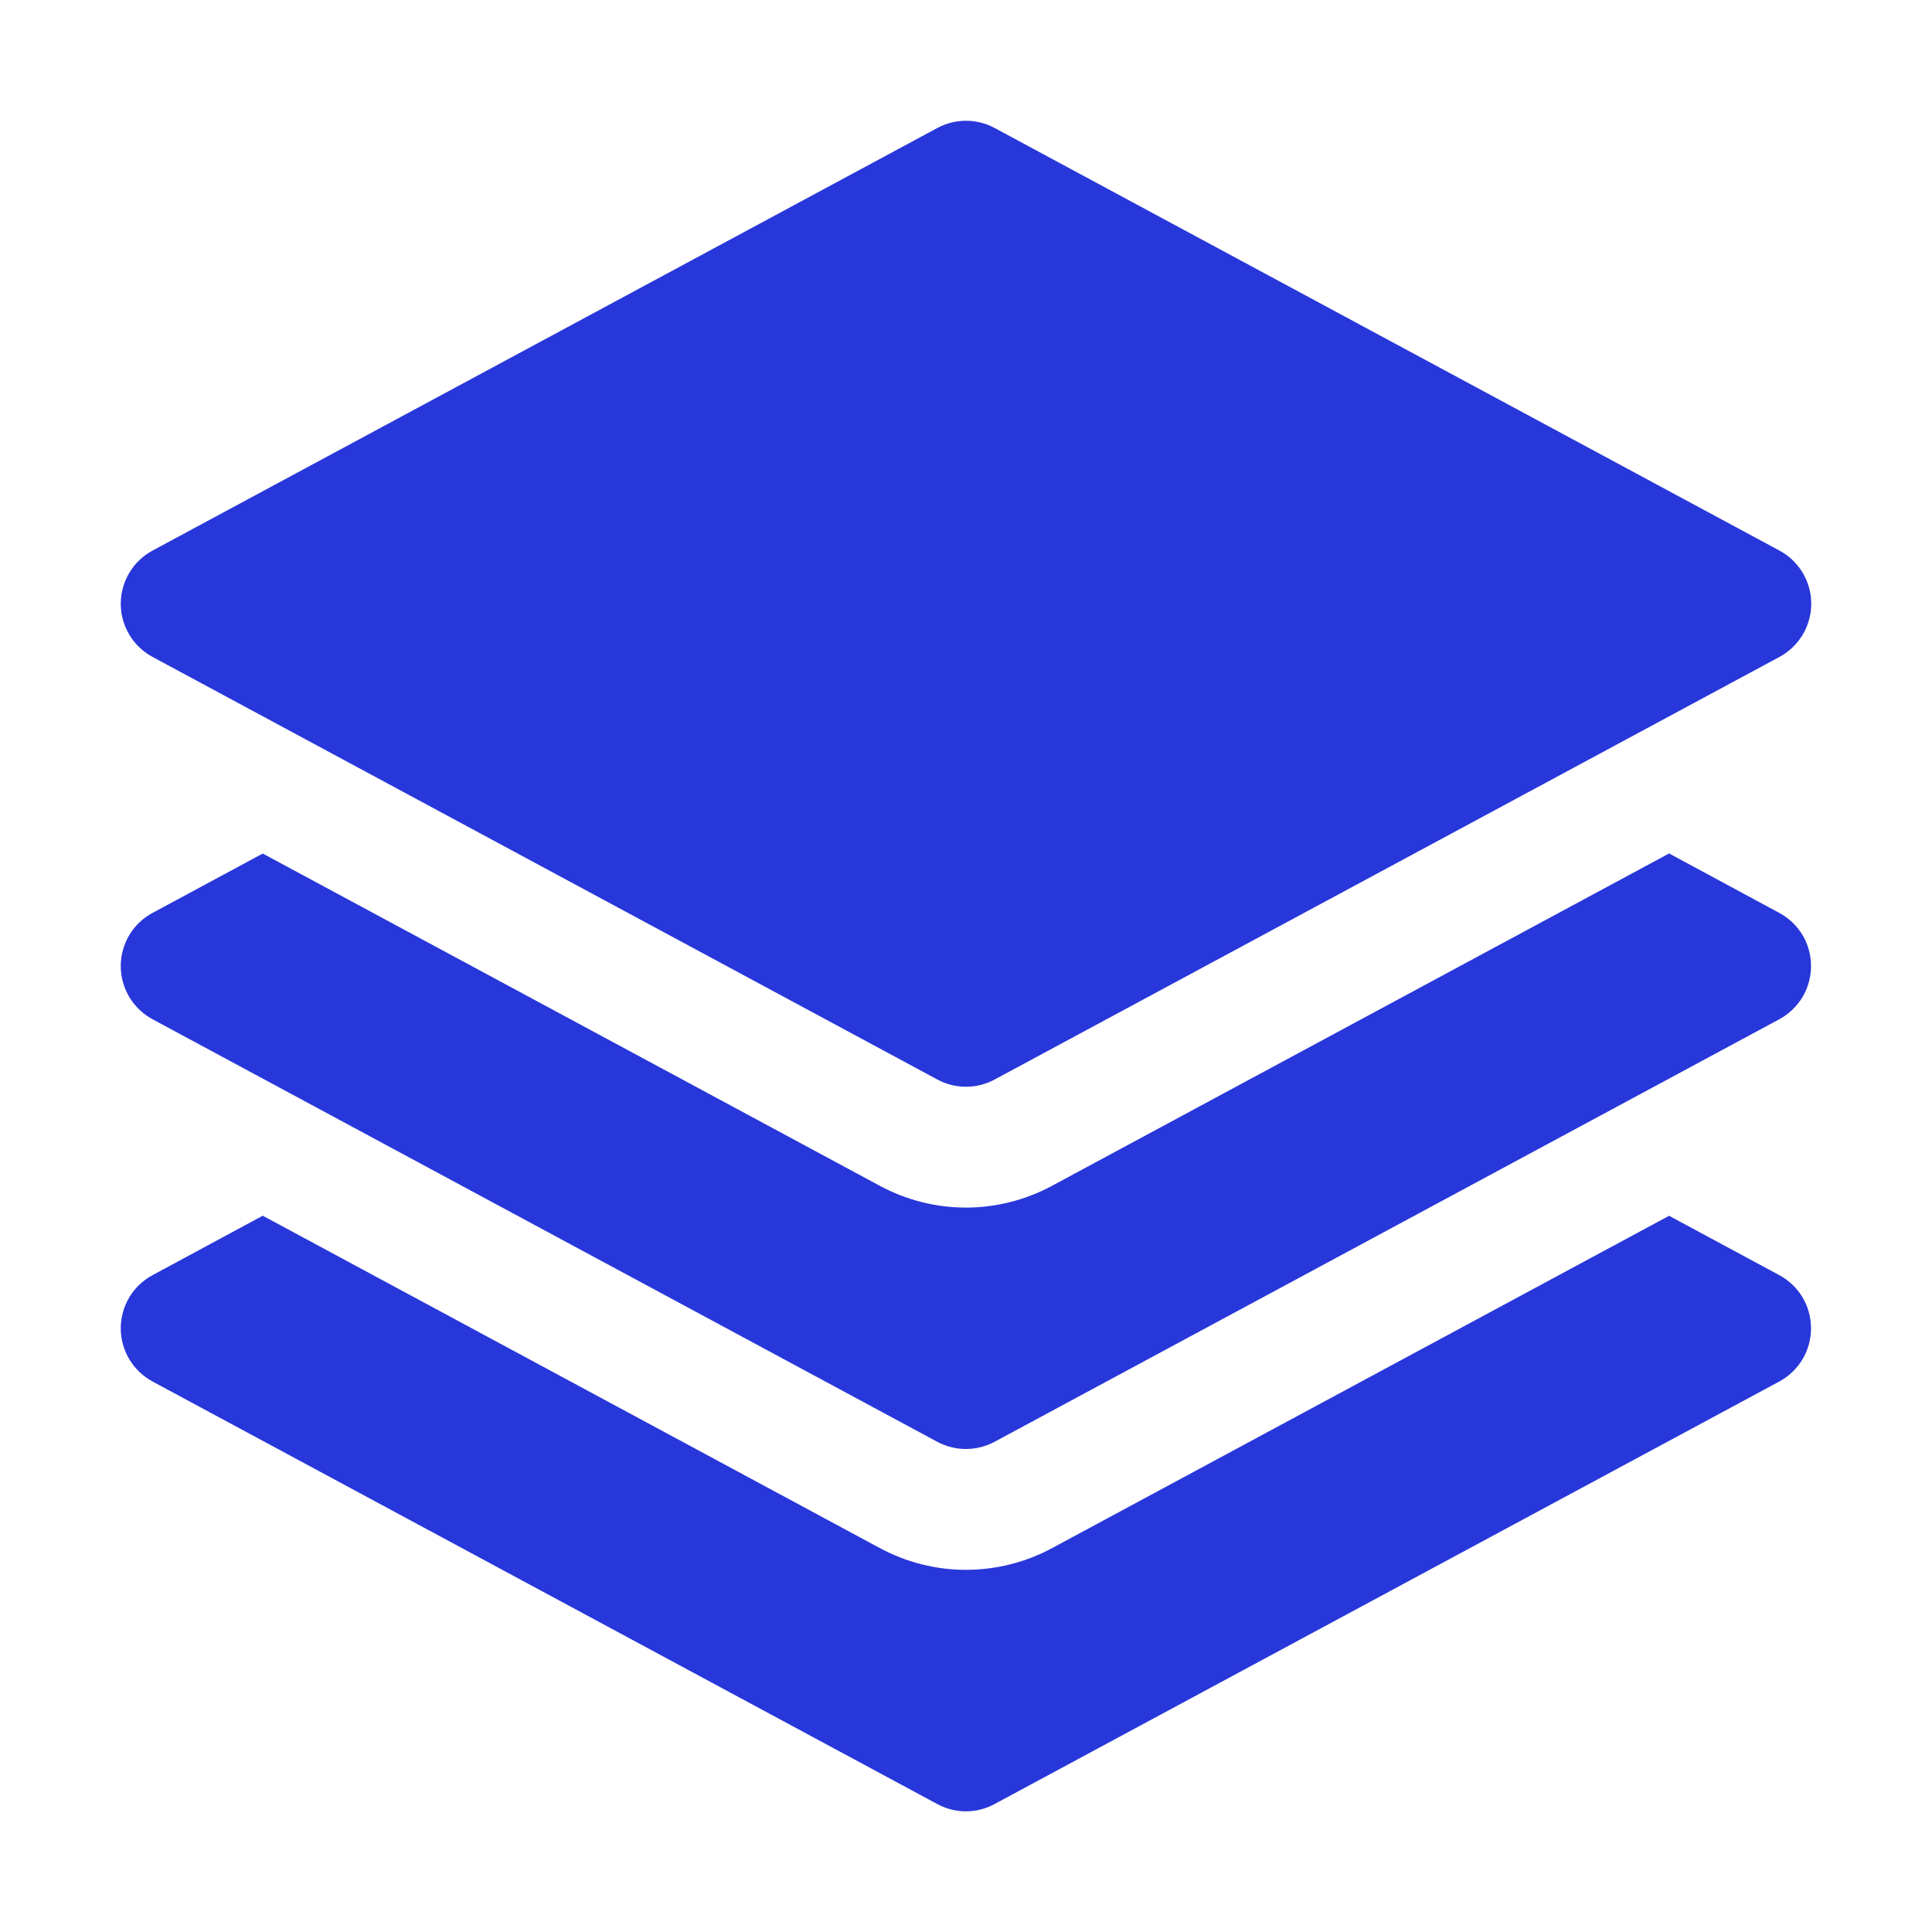
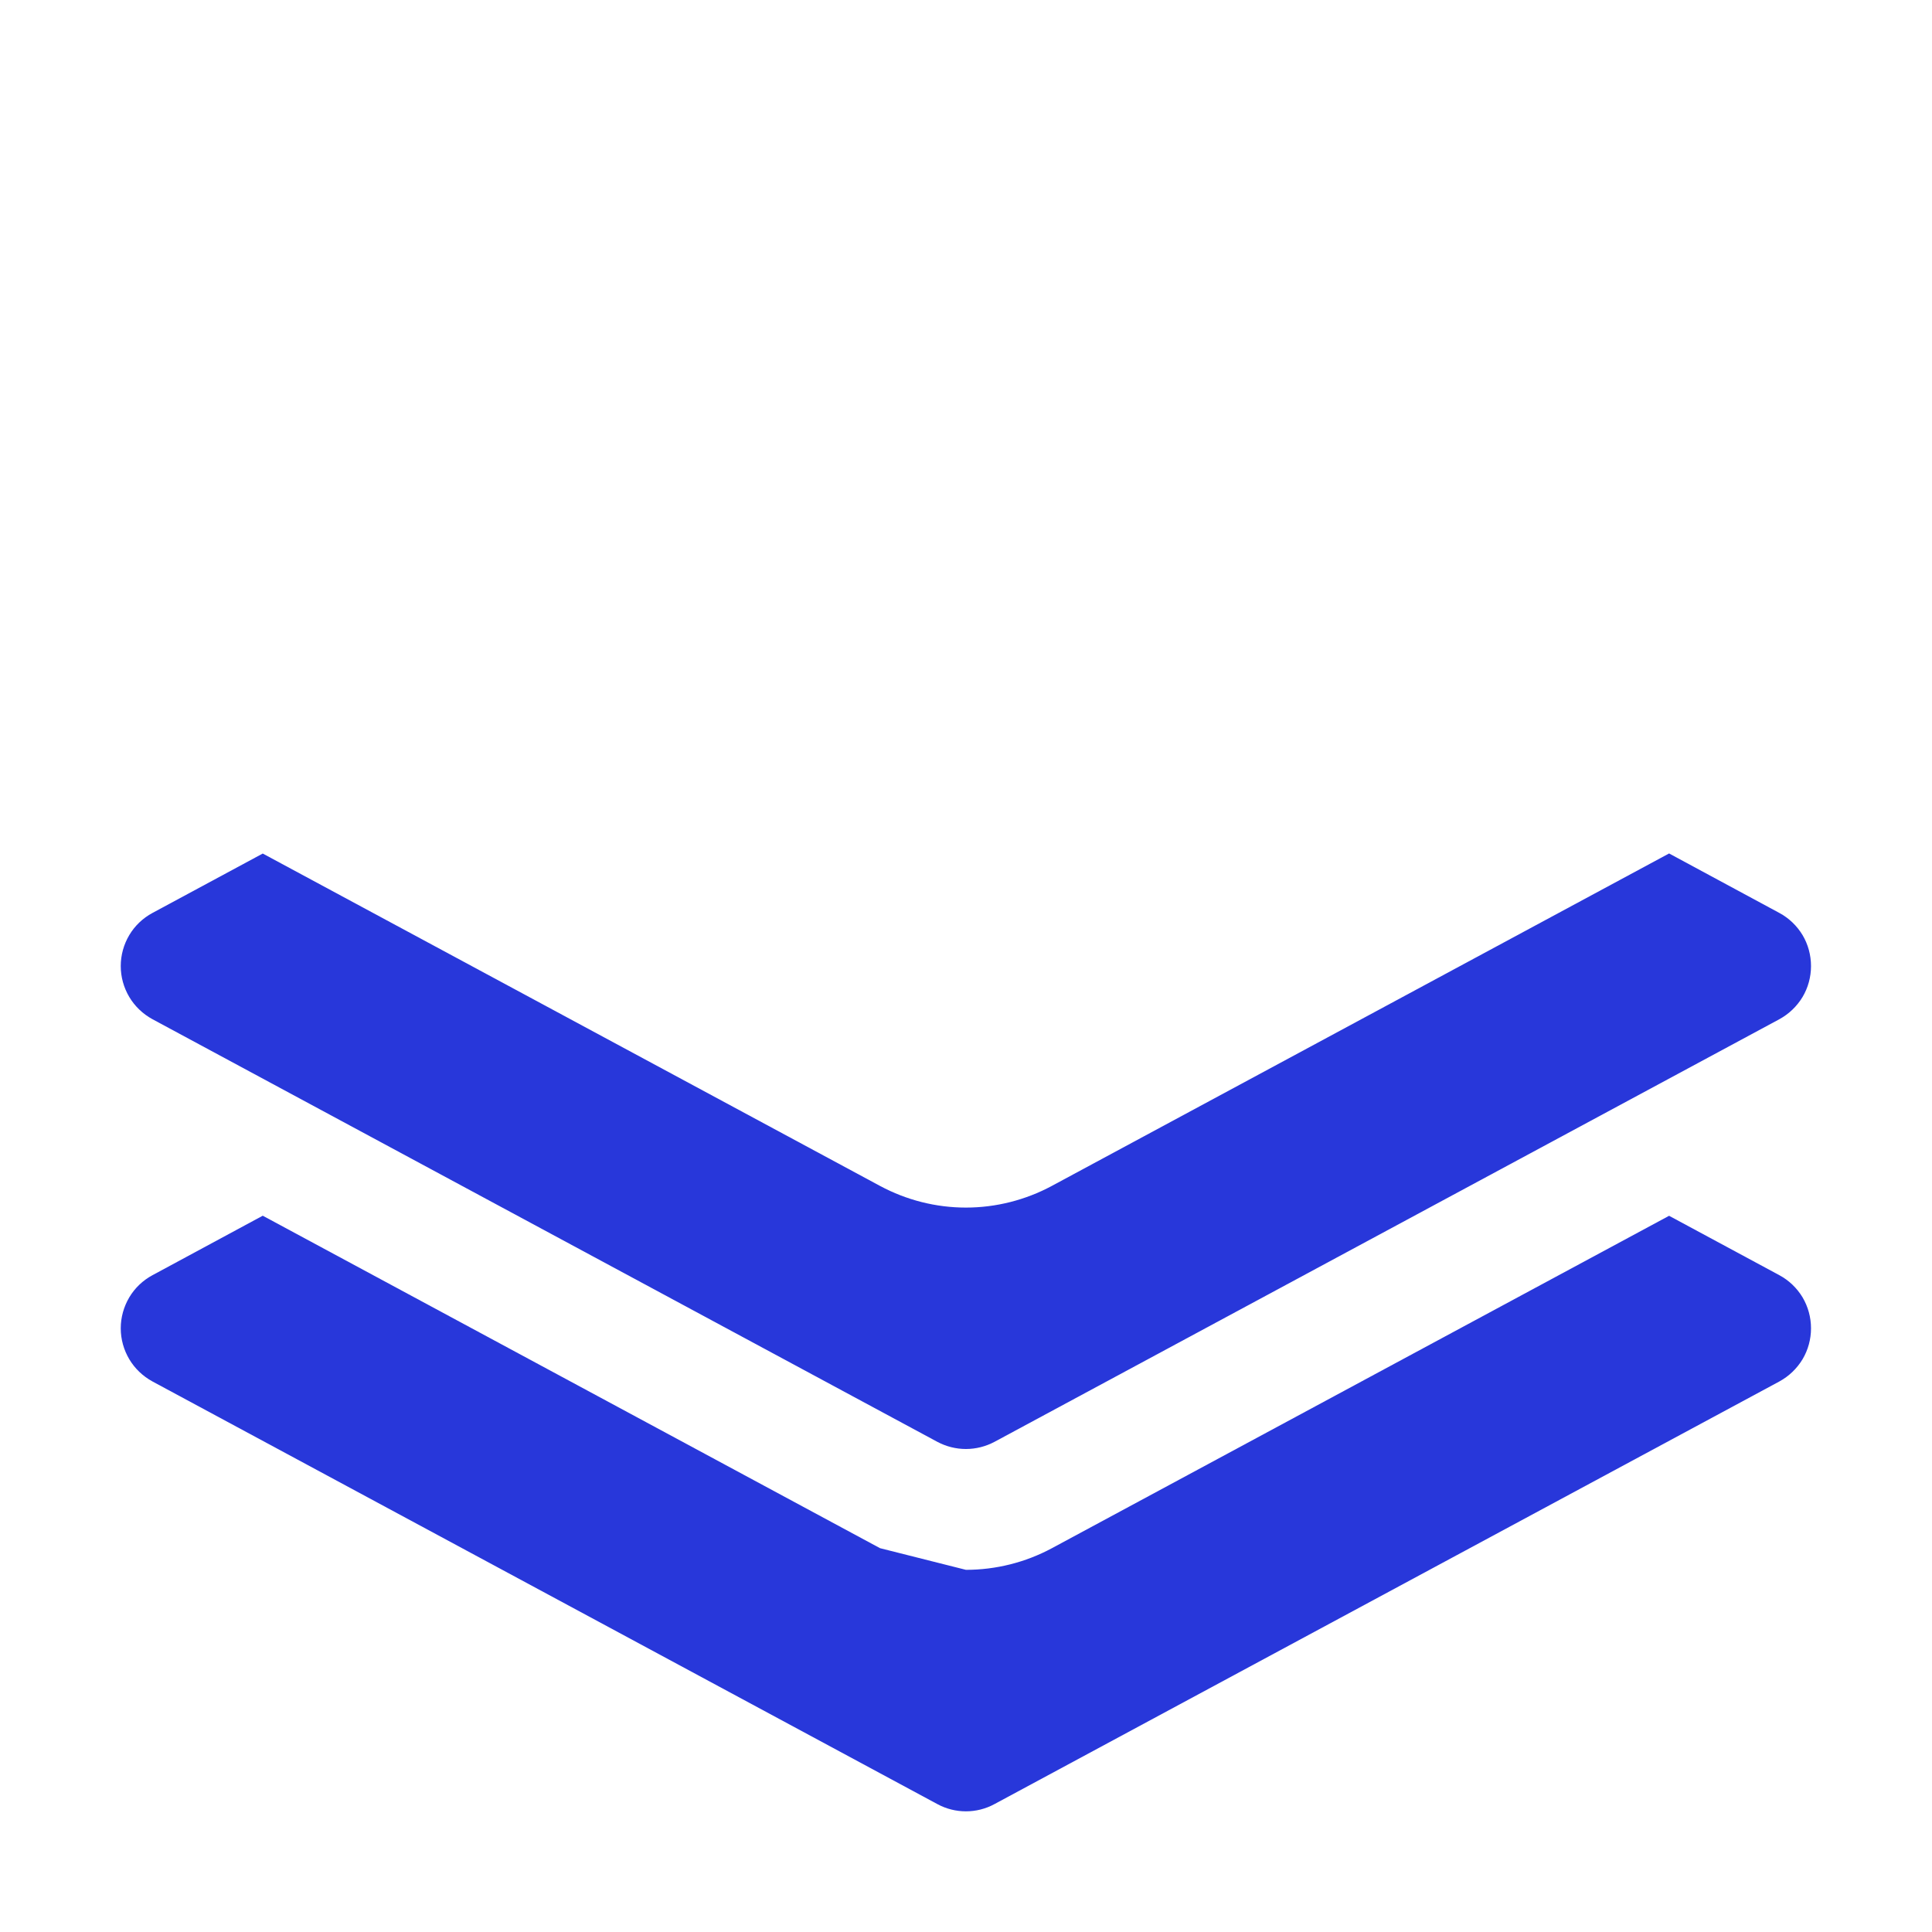
<svg xmlns="http://www.w3.org/2000/svg" width="24" height="24" viewBox="0 0 24 24" fill="none">
-   <path d="M11.644 1.59C11.753 1.531 11.876 1.5 12 1.5C12.124 1.5 12.246 1.531 12.356 1.59L22.106 6.84C22.225 6.904 22.324 6.999 22.394 7.116C22.463 7.232 22.5 7.365 22.5 7.5C22.5 7.635 22.463 7.768 22.394 7.884C22.324 8 22.225 8.096 22.106 8.16L12.356 13.41C12.246 13.469 12.124 13.5 12 13.5C11.876 13.5 11.753 13.469 11.644 13.41L1.894 8.16C1.775 8.096 1.675 8 1.606 7.884C1.537 7.768 1.5 7.635 1.5 7.5C1.5 7.365 1.537 7.232 1.606 7.116C1.675 6.999 1.775 6.904 1.894 6.84L11.644 1.59Z" fill="#2837DA" />
  <path d="M3.264 10.603L10.932 14.732C11.26 14.908 11.626 15.001 11.999 15.001C12.371 15.001 12.738 14.908 13.066 14.732L20.734 10.602L22.104 11.341C22.223 11.405 22.322 11.5 22.392 11.616C22.461 11.732 22.497 11.865 22.497 12.001C22.497 12.136 22.461 12.269 22.392 12.385C22.322 12.501 22.223 12.596 22.104 12.661L12.354 17.911C12.245 17.969 12.123 18 11.999 18C11.875 18 11.753 17.969 11.644 17.911L1.894 12.661C1.775 12.596 1.675 12.501 1.606 12.385C1.537 12.269 1.5 12.136 1.5 12.001C1.5 11.865 1.537 11.732 1.606 11.616C1.675 11.5 1.775 11.405 1.894 11.341L3.264 10.603Z" fill="#2837DA" />
-   <path d="M10.932 19.232L3.264 15.102L1.894 15.841C1.775 15.905 1.675 16 1.606 16.116C1.537 16.233 1.5 16.365 1.5 16.501C1.5 16.636 1.537 16.769 1.606 16.885C1.675 17.001 1.775 17.096 1.894 17.161L11.644 22.411C11.865 22.531 12.133 22.531 12.354 22.411L22.104 17.161C22.223 17.096 22.322 17.001 22.392 16.885C22.461 16.769 22.497 16.636 22.497 16.501C22.497 16.365 22.461 16.233 22.392 16.116C22.322 16 22.223 15.905 22.104 15.841L20.734 15.103L13.066 19.233C12.738 19.409 12.371 19.501 11.999 19.501C11.626 19.501 11.26 19.408 10.932 19.232Z" fill="#2837DA" />
+   <path d="M10.932 19.232L3.264 15.102L1.894 15.841C1.775 15.905 1.675 16 1.606 16.116C1.537 16.233 1.5 16.365 1.5 16.501C1.5 16.636 1.537 16.769 1.606 16.885C1.675 17.001 1.775 17.096 1.894 17.161L11.644 22.411C11.865 22.531 12.133 22.531 12.354 22.411L22.104 17.161C22.223 17.096 22.322 17.001 22.392 16.885C22.461 16.769 22.497 16.636 22.497 16.501C22.497 16.365 22.461 16.233 22.392 16.116C22.322 16 22.223 15.905 22.104 15.841L20.734 15.103L13.066 19.233C12.738 19.409 12.371 19.501 11.999 19.501Z" fill="#2837DA" />
</svg>